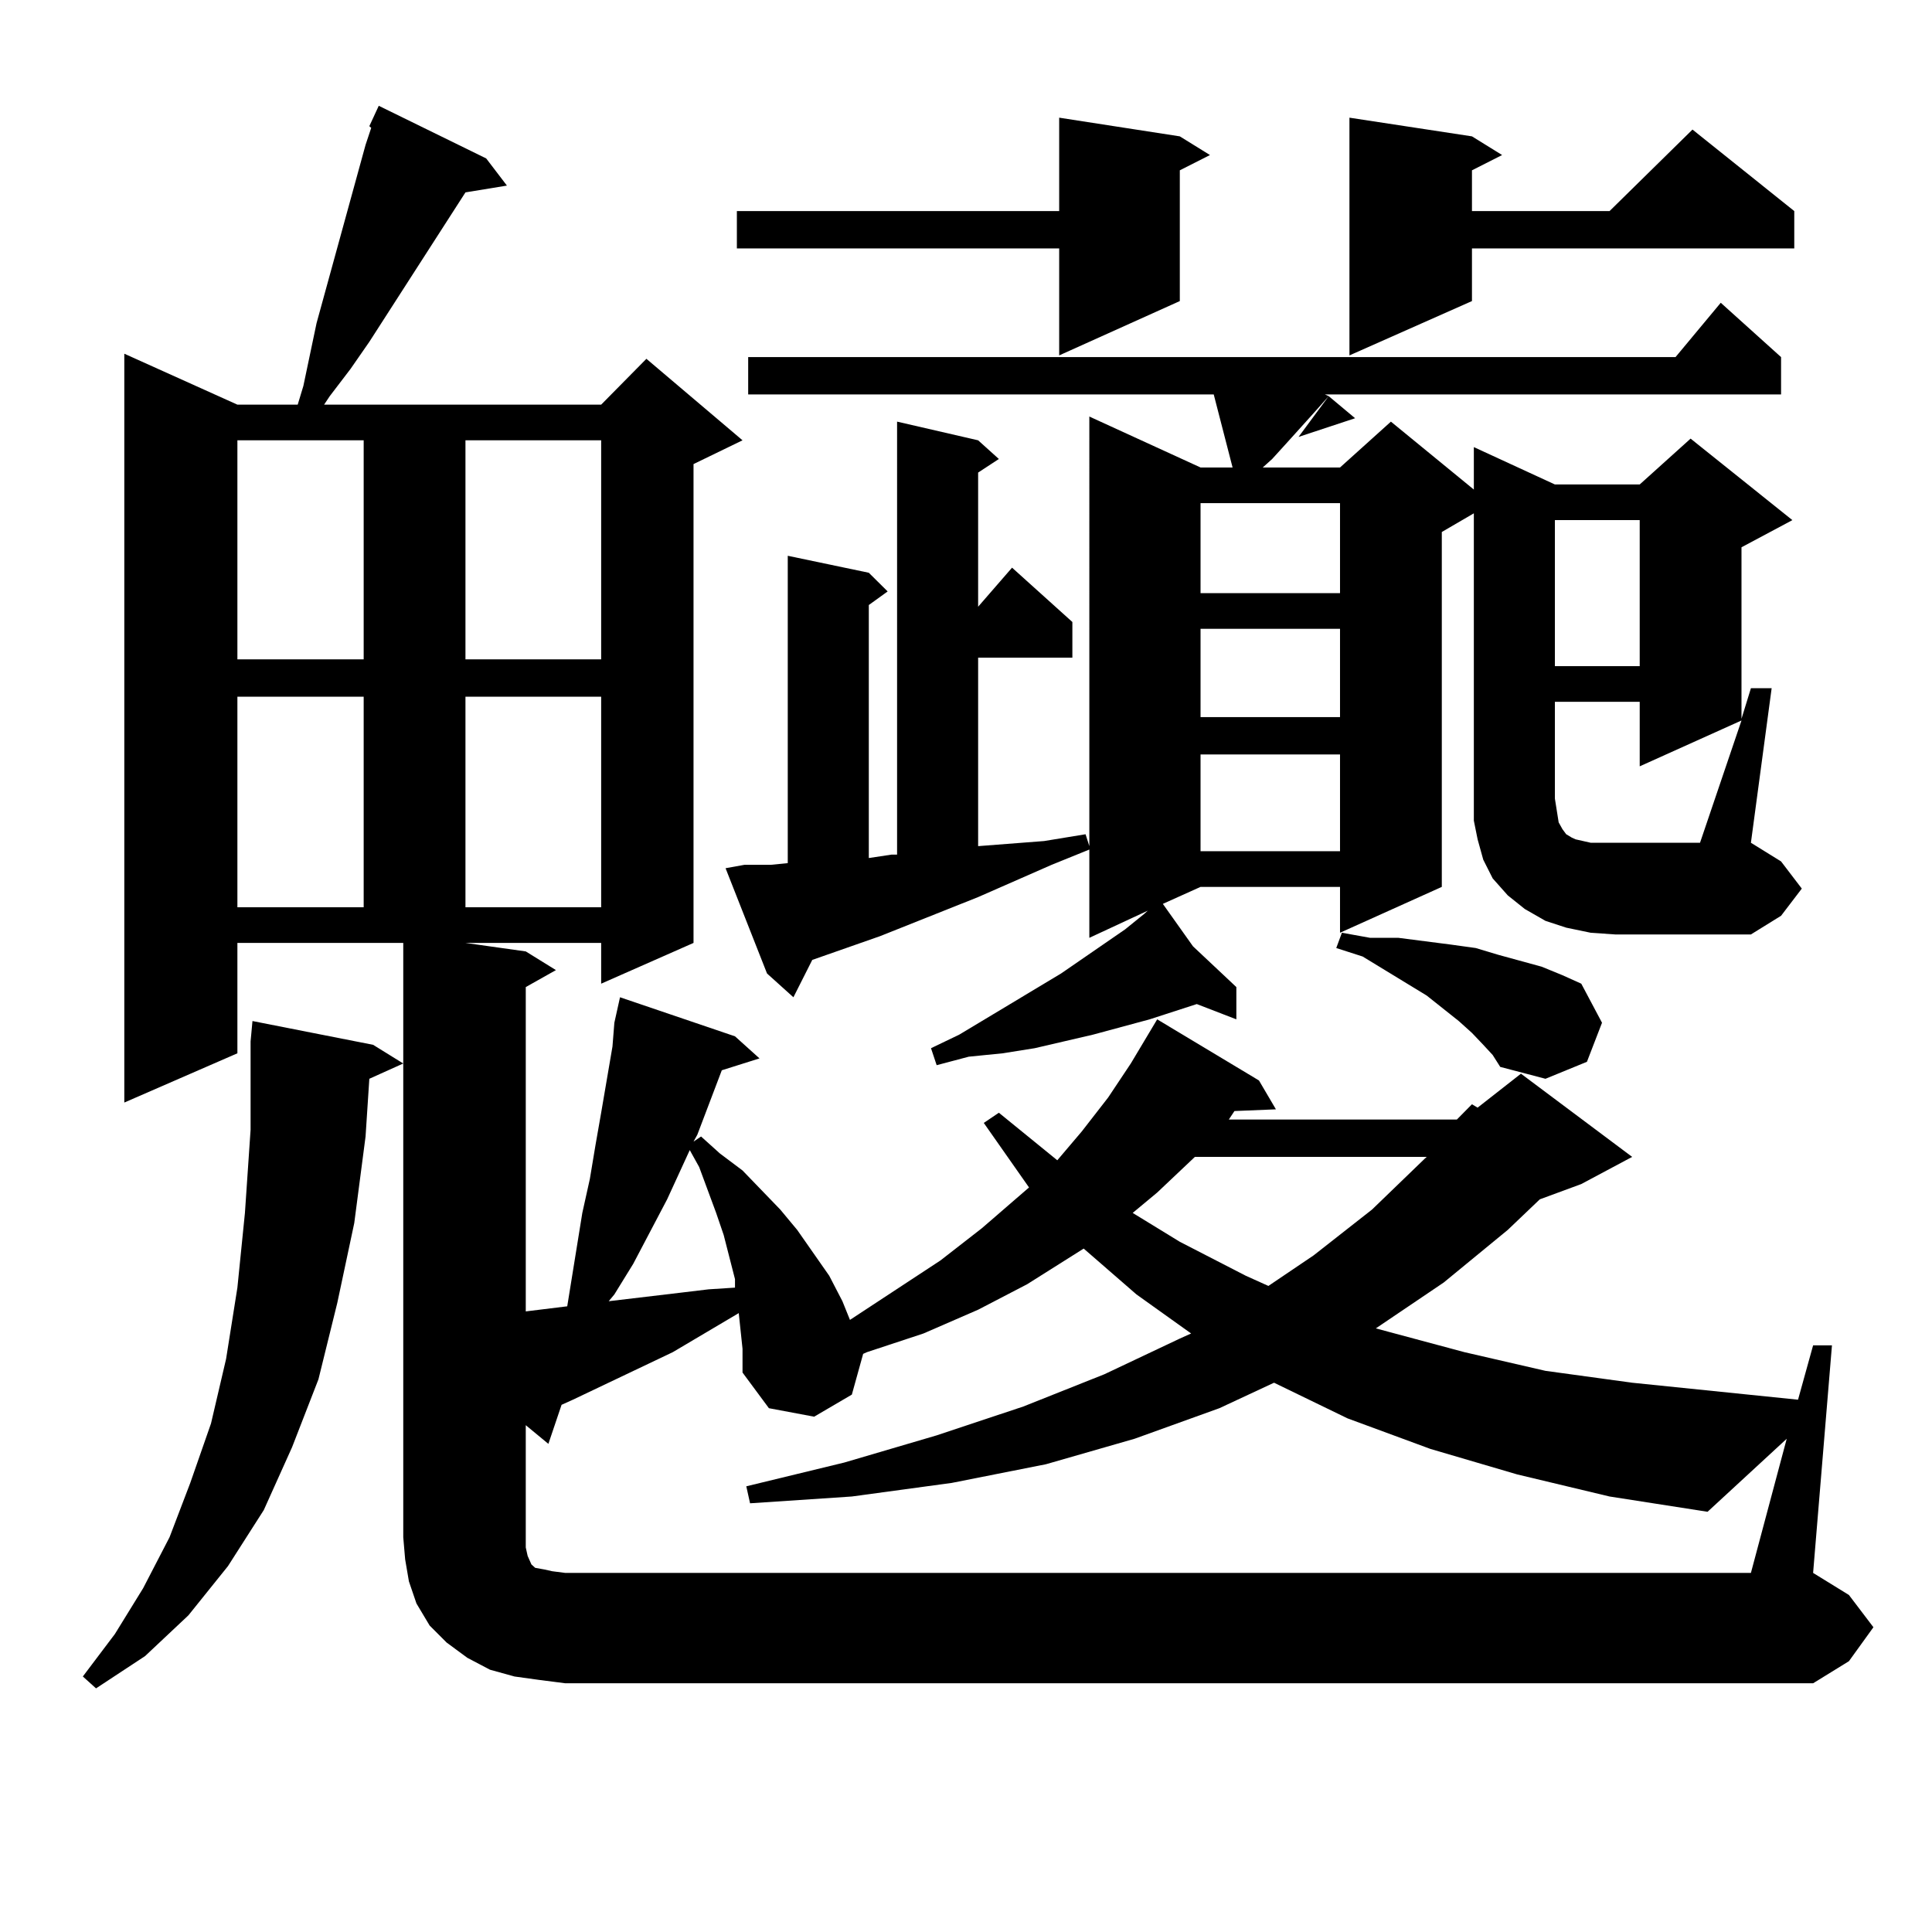
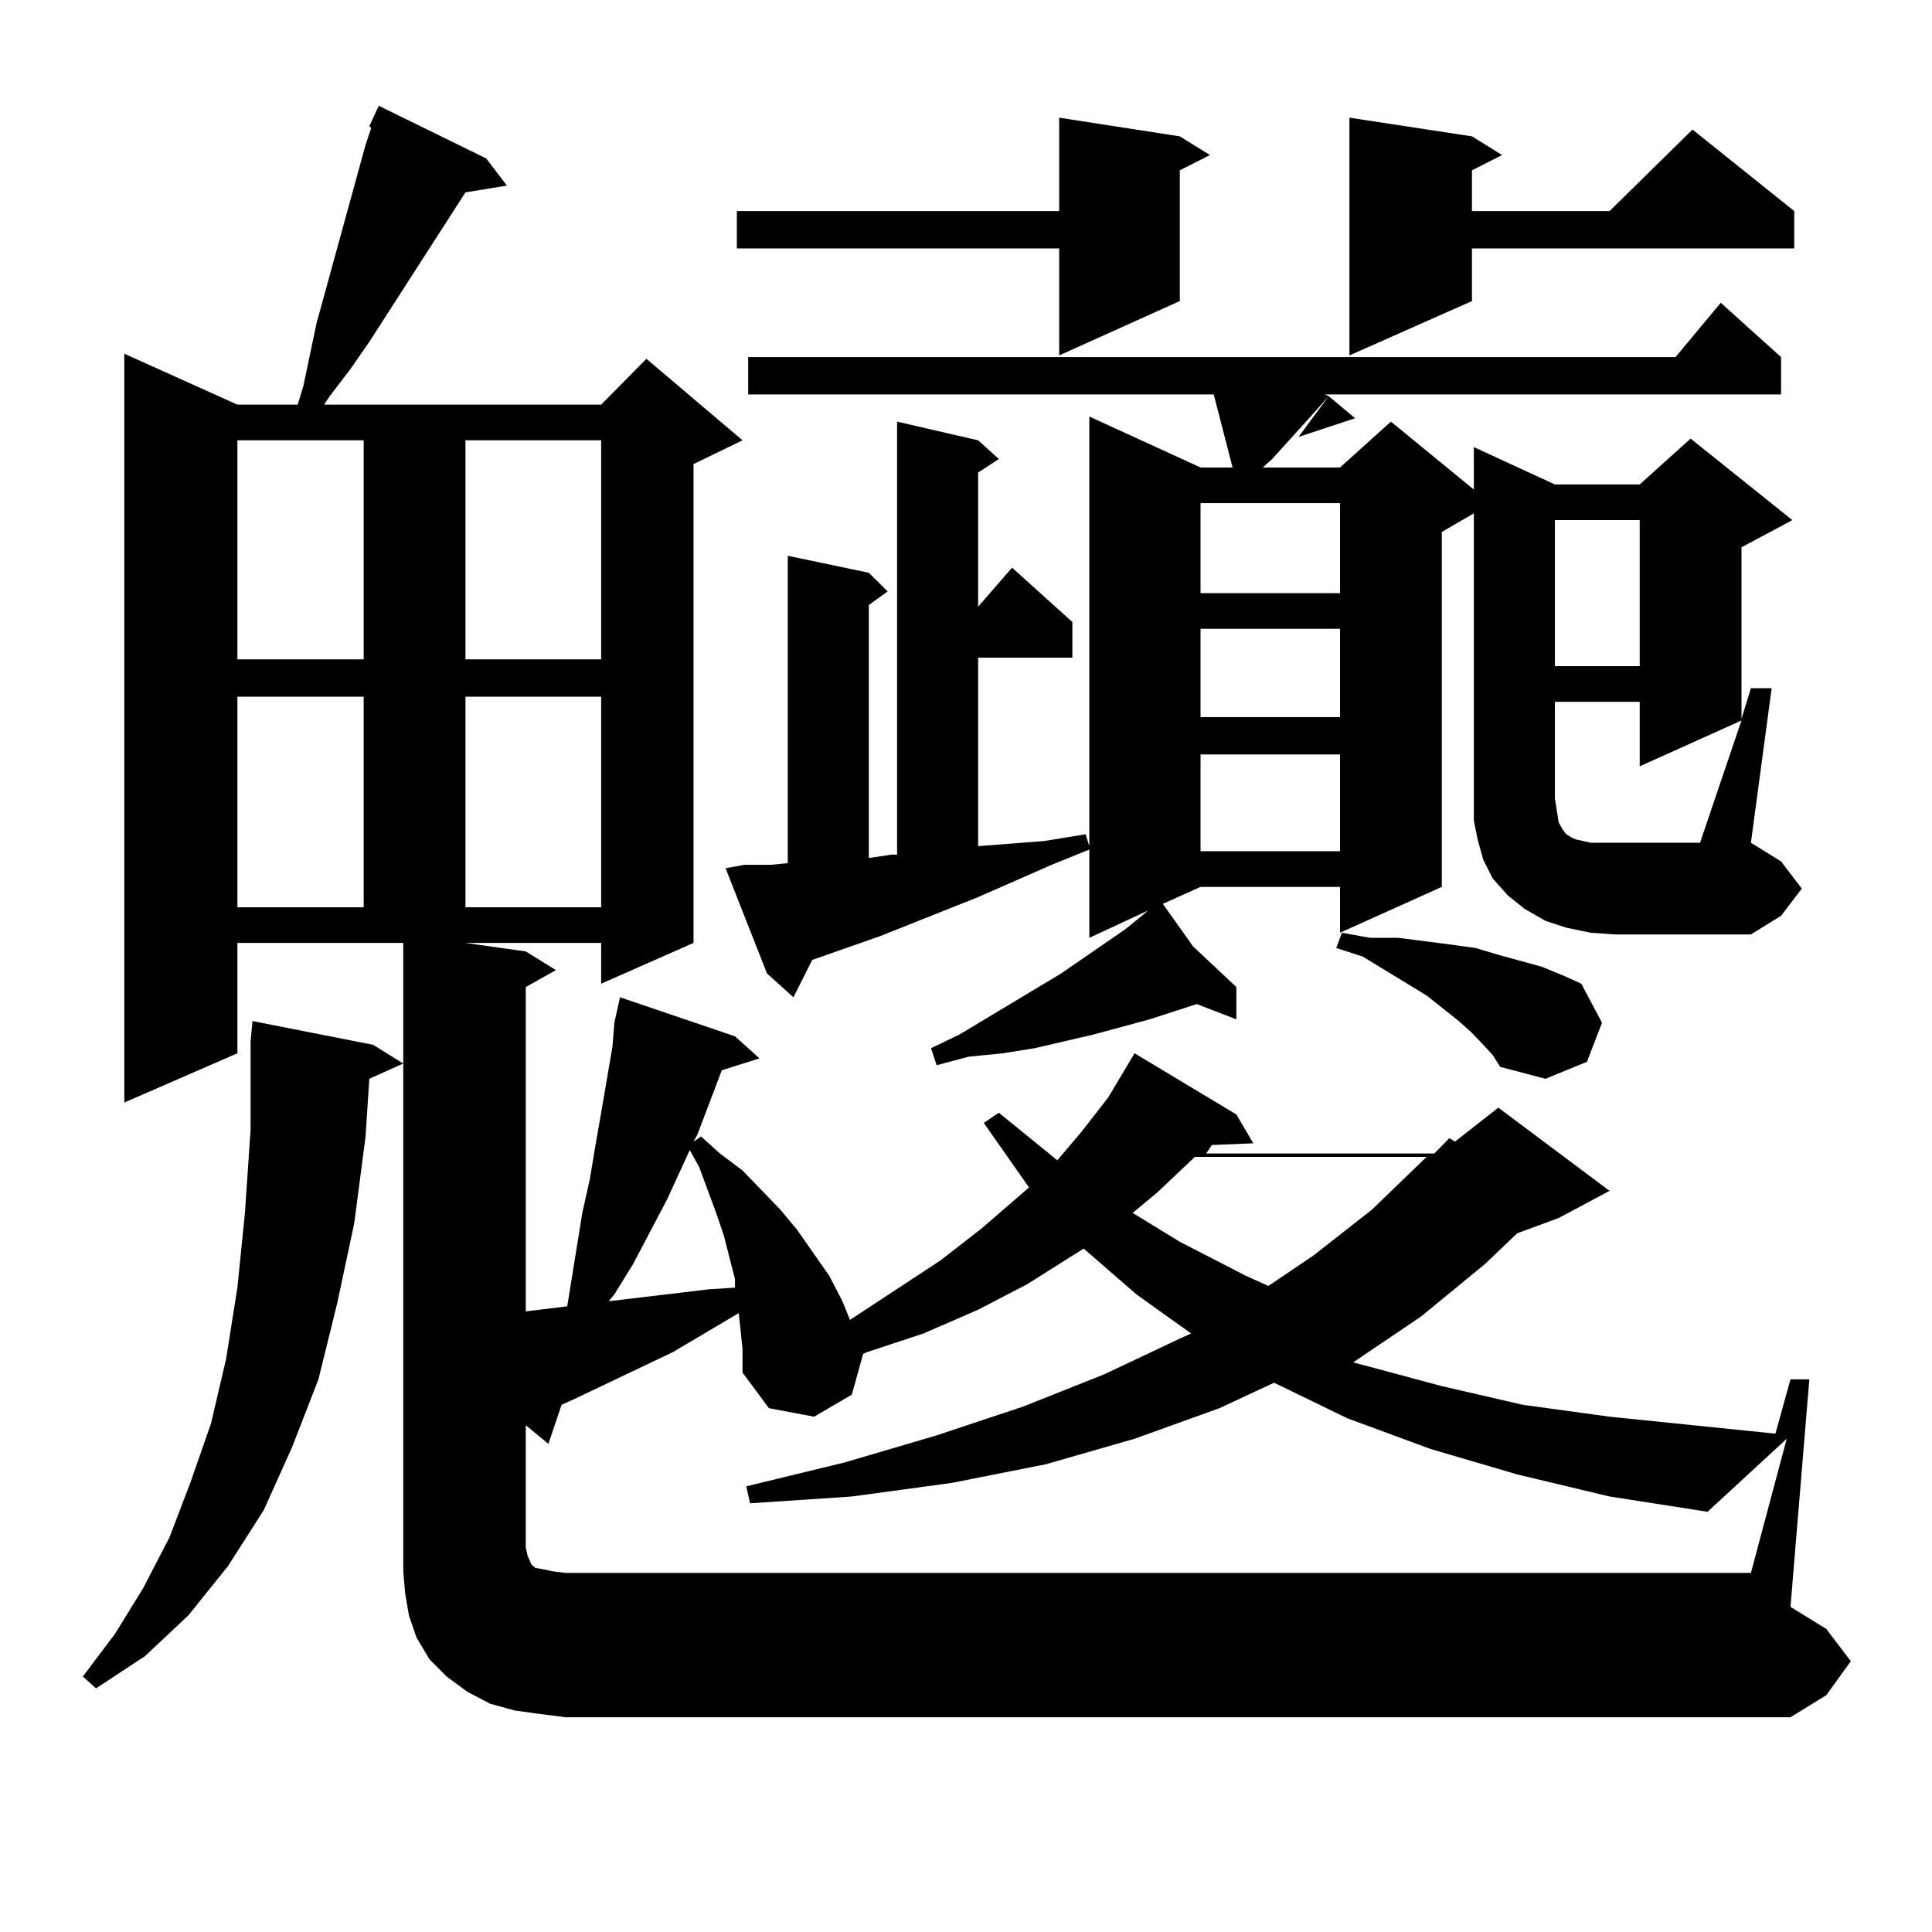
<svg xmlns="http://www.w3.org/2000/svg" version="1.1" id="图层_1" x="0px" y="0px" width="1000px" height="1000px" viewBox="0 0 1000 1000" enable-background="new 0 0 1000 1000" xml:space="preserve">
-   <path d="M193.117,540.793l15.609,9.668l-17.561,7.91l-1.951,29.883l-5.854,44.824l-8.78,41.309l-9.756,39.551l-13.658,35.156  l-14.634,32.52l-18.536,29.004L97.51,836.105l-22.438,21.094l-25.365,16.699l-6.829-6.152l16.585-21.973l14.634-23.73l13.658-26.367  l10.731-28.125l10.731-30.762l7.805-33.398l5.854-36.914l3.902-38.672l2.927-43.066v-45.703l0.976-10.547L193.117,540.793z   M122.875,545.188L64.34,570.676V183.078l58.535,26.367h31.219l2.927-9.668l6.829-32.52l25.365-92.285l2.927-8.789l-0.976-0.879  l4.878-10.547l55.608,27.246l10.731,14.063l-21.463,3.516l-49.755,77.344l-9.756,14.063l-10.731,14.063l-2.927,4.395h143.411  l23.414-23.73l49.755,42.188l-25.365,12.305v247.852l-47.804,21.094v-21.094h-70.242l31.219,4.395l15.609,9.668l-15.609,8.789  v167.871l21.463-2.637l7.805-48.34l3.902-17.578l2.927-17.578l2.927-16.699l5.854-34.277l0.976-12.305l0.976-4.395l1.951-8.789  l59.511,20.215l12.683,11.426l-19.512,6.152l-12.683,33.398l-1.951,3.516l3.902-2.637l9.756,8.789l11.707,8.789l19.512,20.215  l8.78,10.547l16.585,23.73l6.829,13.184l3.902,9.668l46.828-30.762l21.463-16.699l24.39-21.094l-23.414-33.398l7.805-5.273  l30.243,24.609l12.683-14.941l13.658-17.578l11.707-17.578l13.658-22.852l52.682,31.641l8.78,14.941l-21.463,0.879l-2.927,4.395  h118.046l7.805-7.91l2.927,1.758l22.438-17.578l57.56,43.066l-26.341,14.063l-21.463,7.91l-16.585,15.82l-33.17,27.246  l-35.121,23.73l45.853,12.305l41.95,9.668l44.877,6.152l85.852,8.789l7.805-28.125h9.756l-9.756,117.773l18.536,11.426  l12.683,16.699l-12.683,17.578l-18.536,11.426H292.627l-13.658-1.758l-12.683-1.758l-12.683-3.516l-11.707-6.152l-10.731-7.91  l-8.78-8.789l-6.829-11.426l-3.902-11.426l-1.951-11.426l-0.976-11.426V488.059h-85.852V545.188z M122.875,227.902v113.379h65.364  V227.902H122.875z M122.875,360.617v108.984h65.364V360.617H122.875z M240.921,227.902v113.379h70.242V227.902H240.921z   M240.921,360.617v108.984h70.242V360.617H240.921z M924.807,744.699l-40.975,37.793l-50.73-7.91l-47.804-11.426l-44.877-13.184  l-42.926-15.82l-38.048-18.457l-28.292,13.184l-43.901,15.82l-45.853,13.184l-48.779,9.668l-51.706,7.031l-52.682,3.516  l-1.951-8.789l50.73-12.305l47.804-14.063L529.694,728l41.95-16.699l39.023-18.457l5.854-2.637l-28.292-20.215l-27.316-23.73  l-29.268,18.457l-25.365,13.184l-28.292,12.305l-29.268,9.668l-1.951,0.879l-5.854,21.094l-19.512,11.426l-23.414-4.395  l-13.658-18.457v-12.305l-1.951-18.457l-34.146,20.215l-51.706,24.609l-5.854,2.637l-6.829,20.215l-11.707-9.668v63.281l0.976,4.395  l1.951,4.395l1.951,1.758l4.878,0.879l3.902,0.879l6.829,0.879h613.644L924.807,744.699z M357.016,595.285l-11.707,25.488  l-17.561,33.398l-9.756,15.82l-2.927,3.516l37.072-4.395l14.634-1.758l13.658-0.879v-4.395l-2.927-11.426l-2.927-11.426  l-3.902-11.426l-8.78-23.73L357.016,595.285z M637.984,241.965l-9.756-37.793h-240.97v-19.336h479.988l23.414-28.125l31.219,28.125  v19.336H685.788l1.951,0.879l-7.805,8.789l-12.683,14.063l-8.78,9.668l-4.878,4.395h39.999l26.341-23.73l42.926,35.156v-21.973  l41.95,19.336h43.901l26.341-23.73l52.682,42.188l-26.341,14.063v88.77l4.878-15.82h10.731l-10.731,79.98l15.609,9.668  l10.731,14.063l-10.731,14.063l-15.609,9.668h-70.242l-12.683-0.879l-12.683-2.637l-10.731-3.516L789.2,470.48l-8.78-7.031  l-7.805-8.789l-4.878-9.668l-2.927-10.547l-1.951-9.668V265.695l-16.585,9.668v183.691l-52.682,23.73v-23.73h-72.193l-19.512,8.789  l15.609,21.973l22.438,21.094v16.699l-20.487-7.91l-24.39,7.91l-29.268,7.91l-30.243,7.031l-16.585,2.637l-17.561,1.758  l-16.585,4.395l-2.927-8.789l14.634-7.031l52.682-31.641l33.17-22.852l9.756-7.91l1.951-1.758l-30.243,14.063v-45.703l-19.512,7.91  l-38.048,16.699l-50.73,20.215l-35.121,12.305l-9.756,19.336l-13.658-12.305l-21.463-54.492l9.756-1.758h13.658l8.78-0.879V287.668  l41.95,8.789l9.756,9.668l-9.756,7.031v130.957l11.707-1.758h2.927V218.234l41.95,9.668l10.731,9.668l-10.731,7.031v69.434  l17.561-20.215l31.219,28.125v18.457H506.28v97.559l34.146-2.637l21.463-3.516l1.951,6.152V215.598l57.56,26.367H637.984z   M610.668,70.578l15.609,9.668l-15.609,7.91v67.676l-62.438,28.125v-55.371H381.405V109.25H548.23V60.91L610.668,70.578z   M618.473,598.801l-19.512,18.457l-12.683,10.547l24.39,14.941l34.146,17.578l11.707,5.273l23.414-15.82l30.243-23.73l27.316-26.367  l0.976-0.879H618.473z M621.399,260.422v46.582h72.193v-46.582H621.399z M621.399,325.461v45.703h72.193v-45.703H621.399z   M621.399,390.5v50.098h72.193V390.5H621.399z M701.397,216.477l-29.268,9.668l15.609-21.094L701.397,216.477z M767.737,540.793  l-5.854-6.152l-6.829-6.152l-16.585-13.184L705.3,495.09l-13.658-4.395l2.927-7.91l14.634,2.637h14.634l27.316,3.516l12.683,1.758  l11.707,3.516l22.438,6.152l10.731,4.395l9.756,4.395l10.731,20.215l-7.805,20.215l-21.463,8.789l-23.414-6.152l-3.902-6.152  L767.737,540.793z M761.884,70.578l15.609,9.668l-15.609,7.91v21.094h71.218l42.926-42.188l52.682,42.188v19.336H761.884v27.246  l-63.413,28.125V60.91L761.884,70.578z M804.81,269.211v75.586h43.901v-75.586H804.81z M901.393,372.922l-52.682,23.73v-33.398  H804.81v50.098l0.976,6.152l0.976,6.152l1.951,3.516l1.951,2.637l2.927,1.758l1.951,0.879l3.902,0.879l3.902,0.879h5.854h50.73  L901.393,372.922z" />
+   <path d="M193.117,540.793l15.609,9.668l-17.561,7.91l-1.951,29.883l-5.854,44.824l-8.78,41.309l-9.756,39.551l-13.658,35.156  l-14.634,32.52l-18.536,29.004L97.51,836.105l-22.438,21.094l-25.365,16.699l-6.829-6.152l16.585-21.973l14.634-23.73l13.658-26.367  l10.731-28.125l10.731-30.762l7.805-33.398l5.854-36.914l3.902-38.672l2.927-43.066v-45.703l0.976-10.547L193.117,540.793z   M122.875,545.188L64.34,570.676V183.078l58.535,26.367h31.219l2.927-9.668l6.829-32.52l25.365-92.285l2.927-8.789l-0.976-0.879  l4.878-10.547l55.608,27.246l10.731,14.063l-21.463,3.516l-49.755,77.344l-9.756,14.063l-10.731,14.063l-2.927,4.395h143.411  l23.414-23.73l49.755,42.188l-25.365,12.305v247.852l-47.804,21.094v-21.094h-70.242l31.219,4.395l15.609,9.668l-15.609,8.789  v167.871l21.463-2.637l7.805-48.34l3.902-17.578l2.927-17.578l2.927-16.699l5.854-34.277l0.976-12.305l0.976-4.395l1.951-8.789  l59.511,20.215l12.683,11.426l-19.512,6.152l-12.683,33.398l-1.951,3.516l3.902-2.637l9.756,8.789l11.707,8.789l19.512,20.215  l8.78,10.547l16.585,23.73l6.829,13.184l3.902,9.668l46.828-30.762l21.463-16.699l24.39-21.094l-23.414-33.398l7.805-5.273  l30.243,24.609l12.683-14.941l13.658-17.578l13.658-22.852l52.682,31.641l8.78,14.941l-21.463,0.879l-2.927,4.395  h118.046l7.805-7.91l2.927,1.758l22.438-17.578l57.56,43.066l-26.341,14.063l-21.463,7.91l-16.585,15.82l-33.17,27.246  l-35.121,23.73l45.853,12.305l41.95,9.668l44.877,6.152l85.852,8.789l7.805-28.125h9.756l-9.756,117.773l18.536,11.426  l12.683,16.699l-12.683,17.578l-18.536,11.426H292.627l-13.658-1.758l-12.683-1.758l-12.683-3.516l-11.707-6.152l-10.731-7.91  l-8.78-8.789l-6.829-11.426l-3.902-11.426l-1.951-11.426l-0.976-11.426V488.059h-85.852V545.188z M122.875,227.902v113.379h65.364  V227.902H122.875z M122.875,360.617v108.984h65.364V360.617H122.875z M240.921,227.902v113.379h70.242V227.902H240.921z   M240.921,360.617v108.984h70.242V360.617H240.921z M924.807,744.699l-40.975,37.793l-50.73-7.91l-47.804-11.426l-44.877-13.184  l-42.926-15.82l-38.048-18.457l-28.292,13.184l-43.901,15.82l-45.853,13.184l-48.779,9.668l-51.706,7.031l-52.682,3.516  l-1.951-8.789l50.73-12.305l47.804-14.063L529.694,728l41.95-16.699l39.023-18.457l5.854-2.637l-28.292-20.215l-27.316-23.73  l-29.268,18.457l-25.365,13.184l-28.292,12.305l-29.268,9.668l-1.951,0.879l-5.854,21.094l-19.512,11.426l-23.414-4.395  l-13.658-18.457v-12.305l-1.951-18.457l-34.146,20.215l-51.706,24.609l-5.854,2.637l-6.829,20.215l-11.707-9.668v63.281l0.976,4.395  l1.951,4.395l1.951,1.758l4.878,0.879l3.902,0.879l6.829,0.879h613.644L924.807,744.699z M357.016,595.285l-11.707,25.488  l-17.561,33.398l-9.756,15.82l-2.927,3.516l37.072-4.395l14.634-1.758l13.658-0.879v-4.395l-2.927-11.426l-2.927-11.426  l-3.902-11.426l-8.78-23.73L357.016,595.285z M637.984,241.965l-9.756-37.793h-240.97v-19.336h479.988l23.414-28.125l31.219,28.125  v19.336H685.788l1.951,0.879l-7.805,8.789l-12.683,14.063l-8.78,9.668l-4.878,4.395h39.999l26.341-23.73l42.926,35.156v-21.973  l41.95,19.336h43.901l26.341-23.73l52.682,42.188l-26.341,14.063v88.77l4.878-15.82h10.731l-10.731,79.98l15.609,9.668  l10.731,14.063l-10.731,14.063l-15.609,9.668h-70.242l-12.683-0.879l-12.683-2.637l-10.731-3.516L789.2,470.48l-8.78-7.031  l-7.805-8.789l-4.878-9.668l-2.927-10.547l-1.951-9.668V265.695l-16.585,9.668v183.691l-52.682,23.73v-23.73h-72.193l-19.512,8.789  l15.609,21.973l22.438,21.094v16.699l-20.487-7.91l-24.39,7.91l-29.268,7.91l-30.243,7.031l-16.585,2.637l-17.561,1.758  l-16.585,4.395l-2.927-8.789l14.634-7.031l52.682-31.641l33.17-22.852l9.756-7.91l1.951-1.758l-30.243,14.063v-45.703l-19.512,7.91  l-38.048,16.699l-50.73,20.215l-35.121,12.305l-9.756,19.336l-13.658-12.305l-21.463-54.492l9.756-1.758h13.658l8.78-0.879V287.668  l41.95,8.789l9.756,9.668l-9.756,7.031v130.957l11.707-1.758h2.927V218.234l41.95,9.668l10.731,9.668l-10.731,7.031v69.434  l17.561-20.215l31.219,28.125v18.457H506.28v97.559l34.146-2.637l21.463-3.516l1.951,6.152V215.598l57.56,26.367H637.984z   M610.668,70.578l15.609,9.668l-15.609,7.91v67.676l-62.438,28.125v-55.371H381.405V109.25H548.23V60.91L610.668,70.578z   M618.473,598.801l-19.512,18.457l-12.683,10.547l24.39,14.941l34.146,17.578l11.707,5.273l23.414-15.82l30.243-23.73l27.316-26.367  l0.976-0.879H618.473z M621.399,260.422v46.582h72.193v-46.582H621.399z M621.399,325.461v45.703h72.193v-45.703H621.399z   M621.399,390.5v50.098h72.193V390.5H621.399z M701.397,216.477l-29.268,9.668l15.609-21.094L701.397,216.477z M767.737,540.793  l-5.854-6.152l-6.829-6.152l-16.585-13.184L705.3,495.09l-13.658-4.395l2.927-7.91l14.634,2.637h14.634l27.316,3.516l12.683,1.758  l11.707,3.516l22.438,6.152l10.731,4.395l9.756,4.395l10.731,20.215l-7.805,20.215l-21.463,8.789l-23.414-6.152l-3.902-6.152  L767.737,540.793z M761.884,70.578l15.609,9.668l-15.609,7.91v21.094h71.218l42.926-42.188l52.682,42.188v19.336H761.884v27.246  l-63.413,28.125V60.91L761.884,70.578z M804.81,269.211v75.586h43.901v-75.586H804.81z M901.393,372.922l-52.682,23.73v-33.398  H804.81v50.098l0.976,6.152l0.976,6.152l1.951,3.516l1.951,2.637l2.927,1.758l1.951,0.879l3.902,0.879l3.902,0.879h5.854h50.73  L901.393,372.922z" />
</svg>